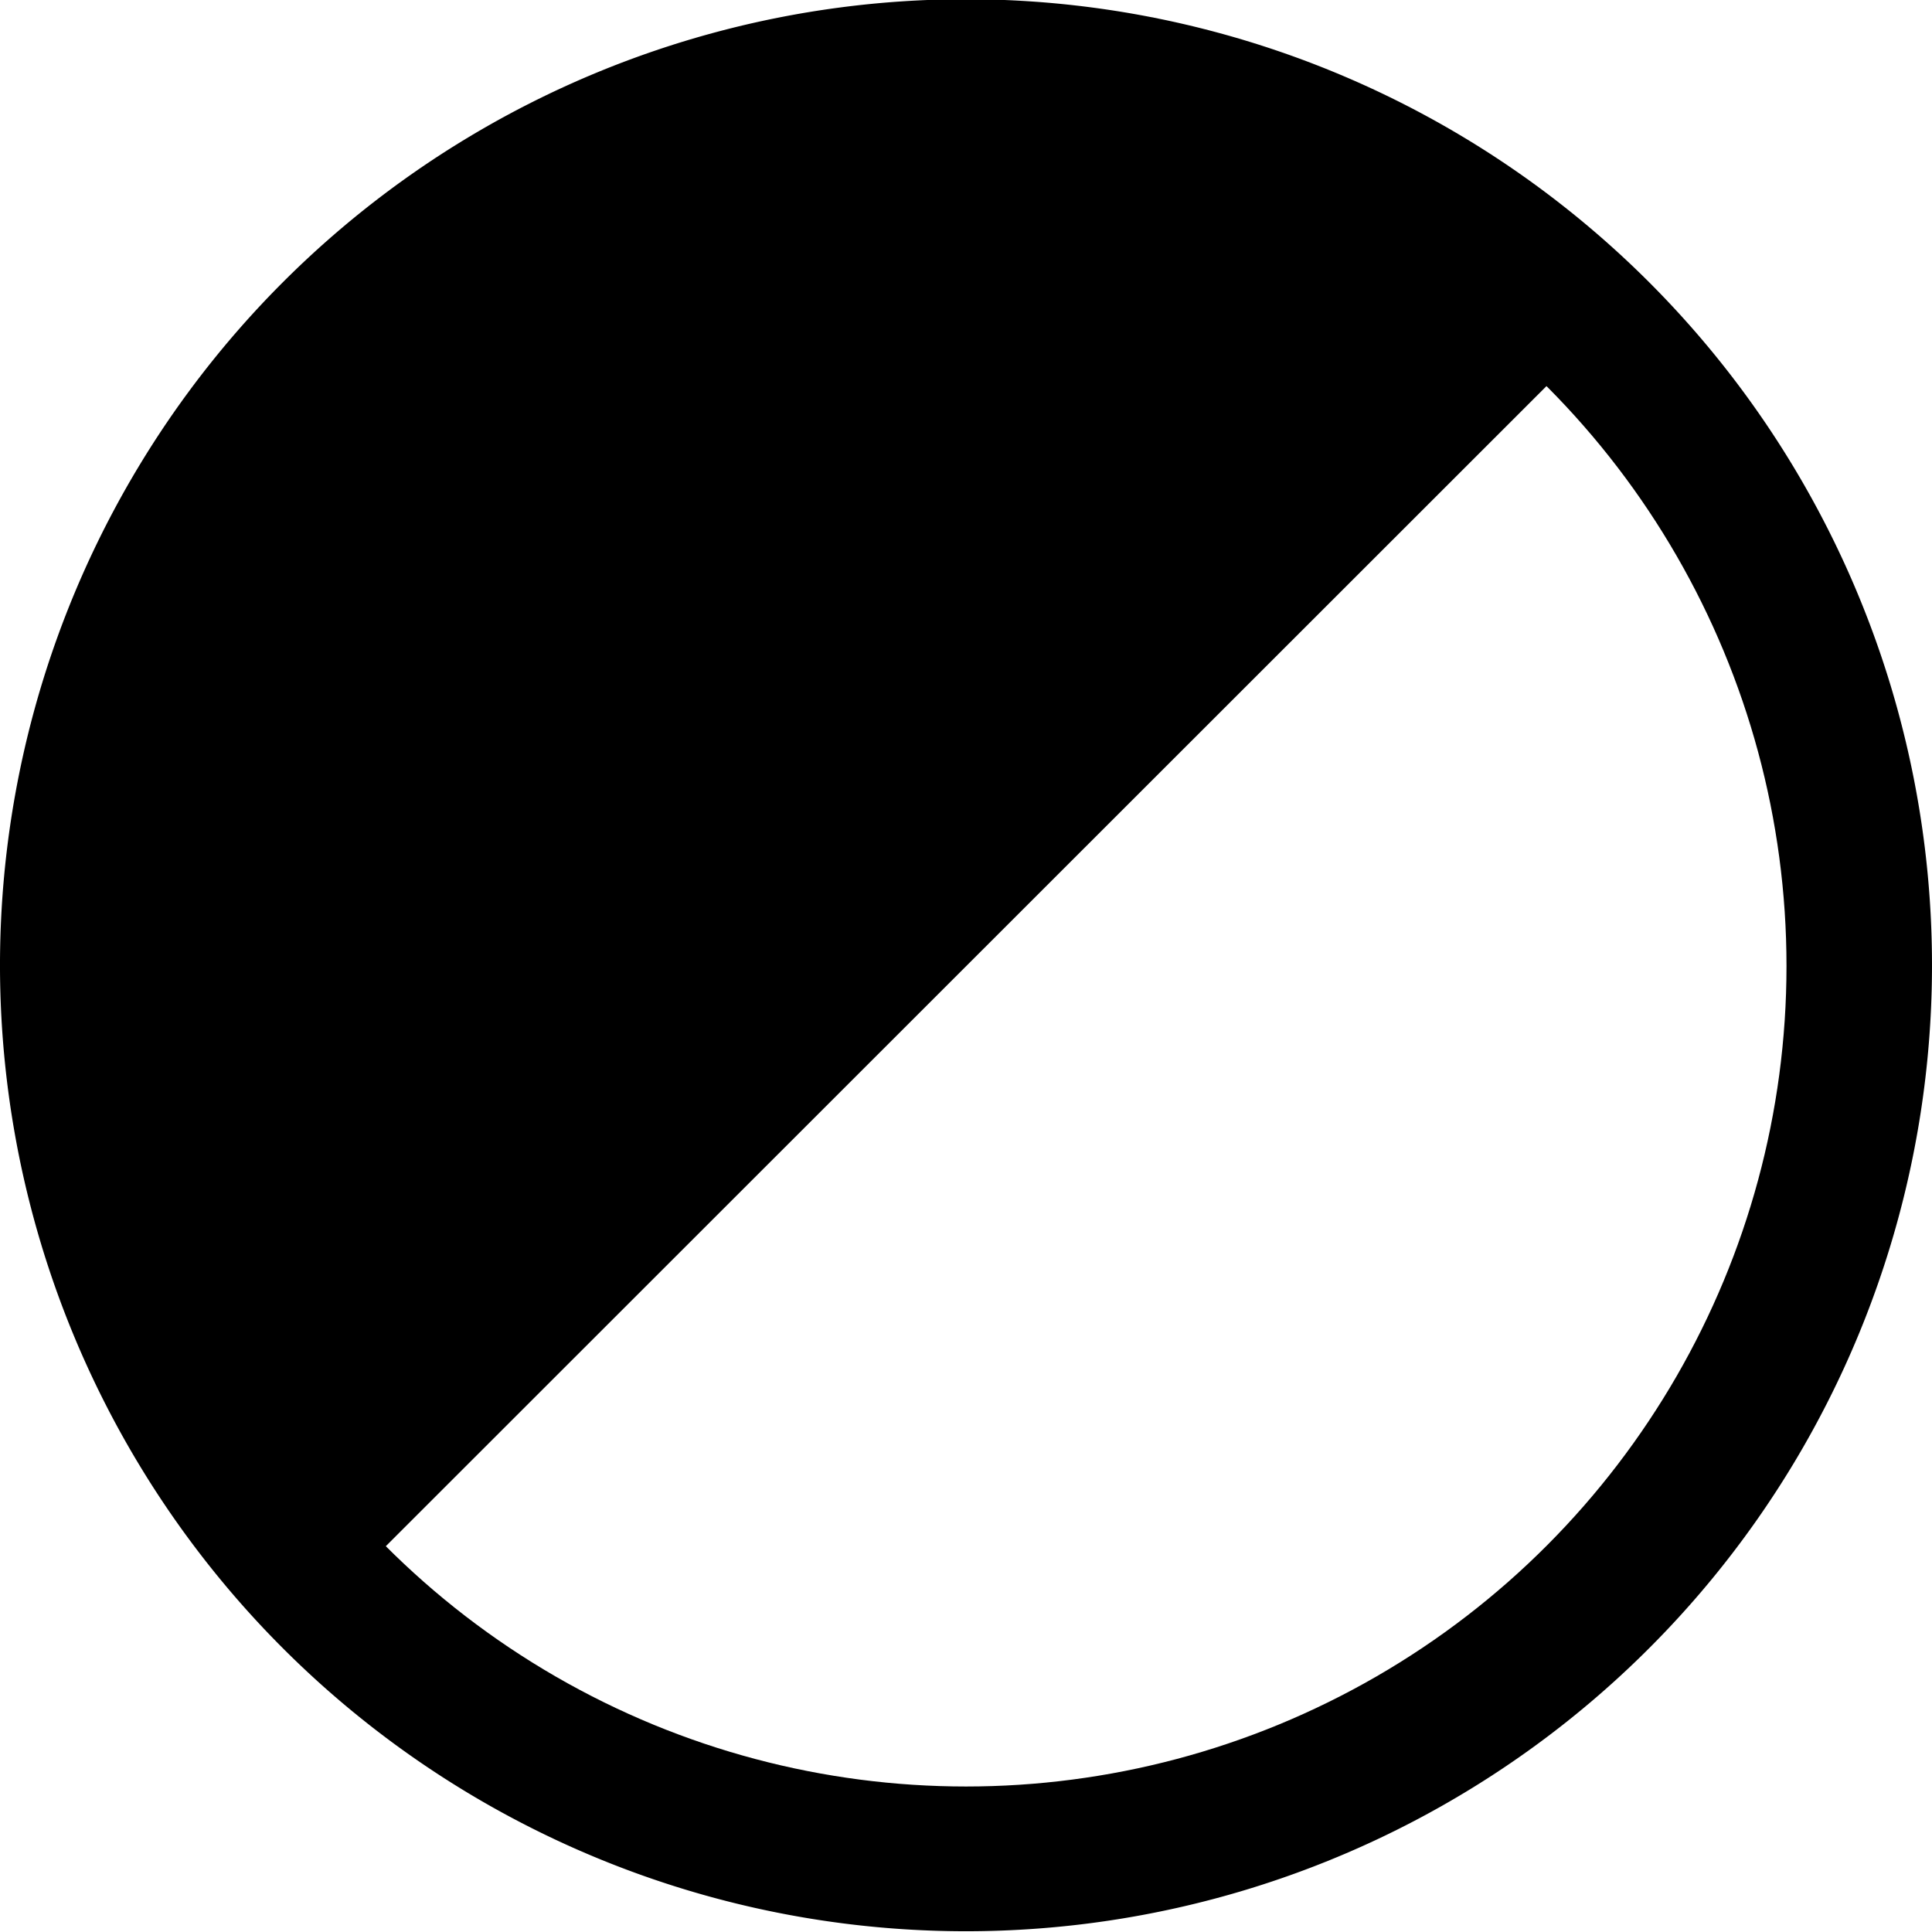
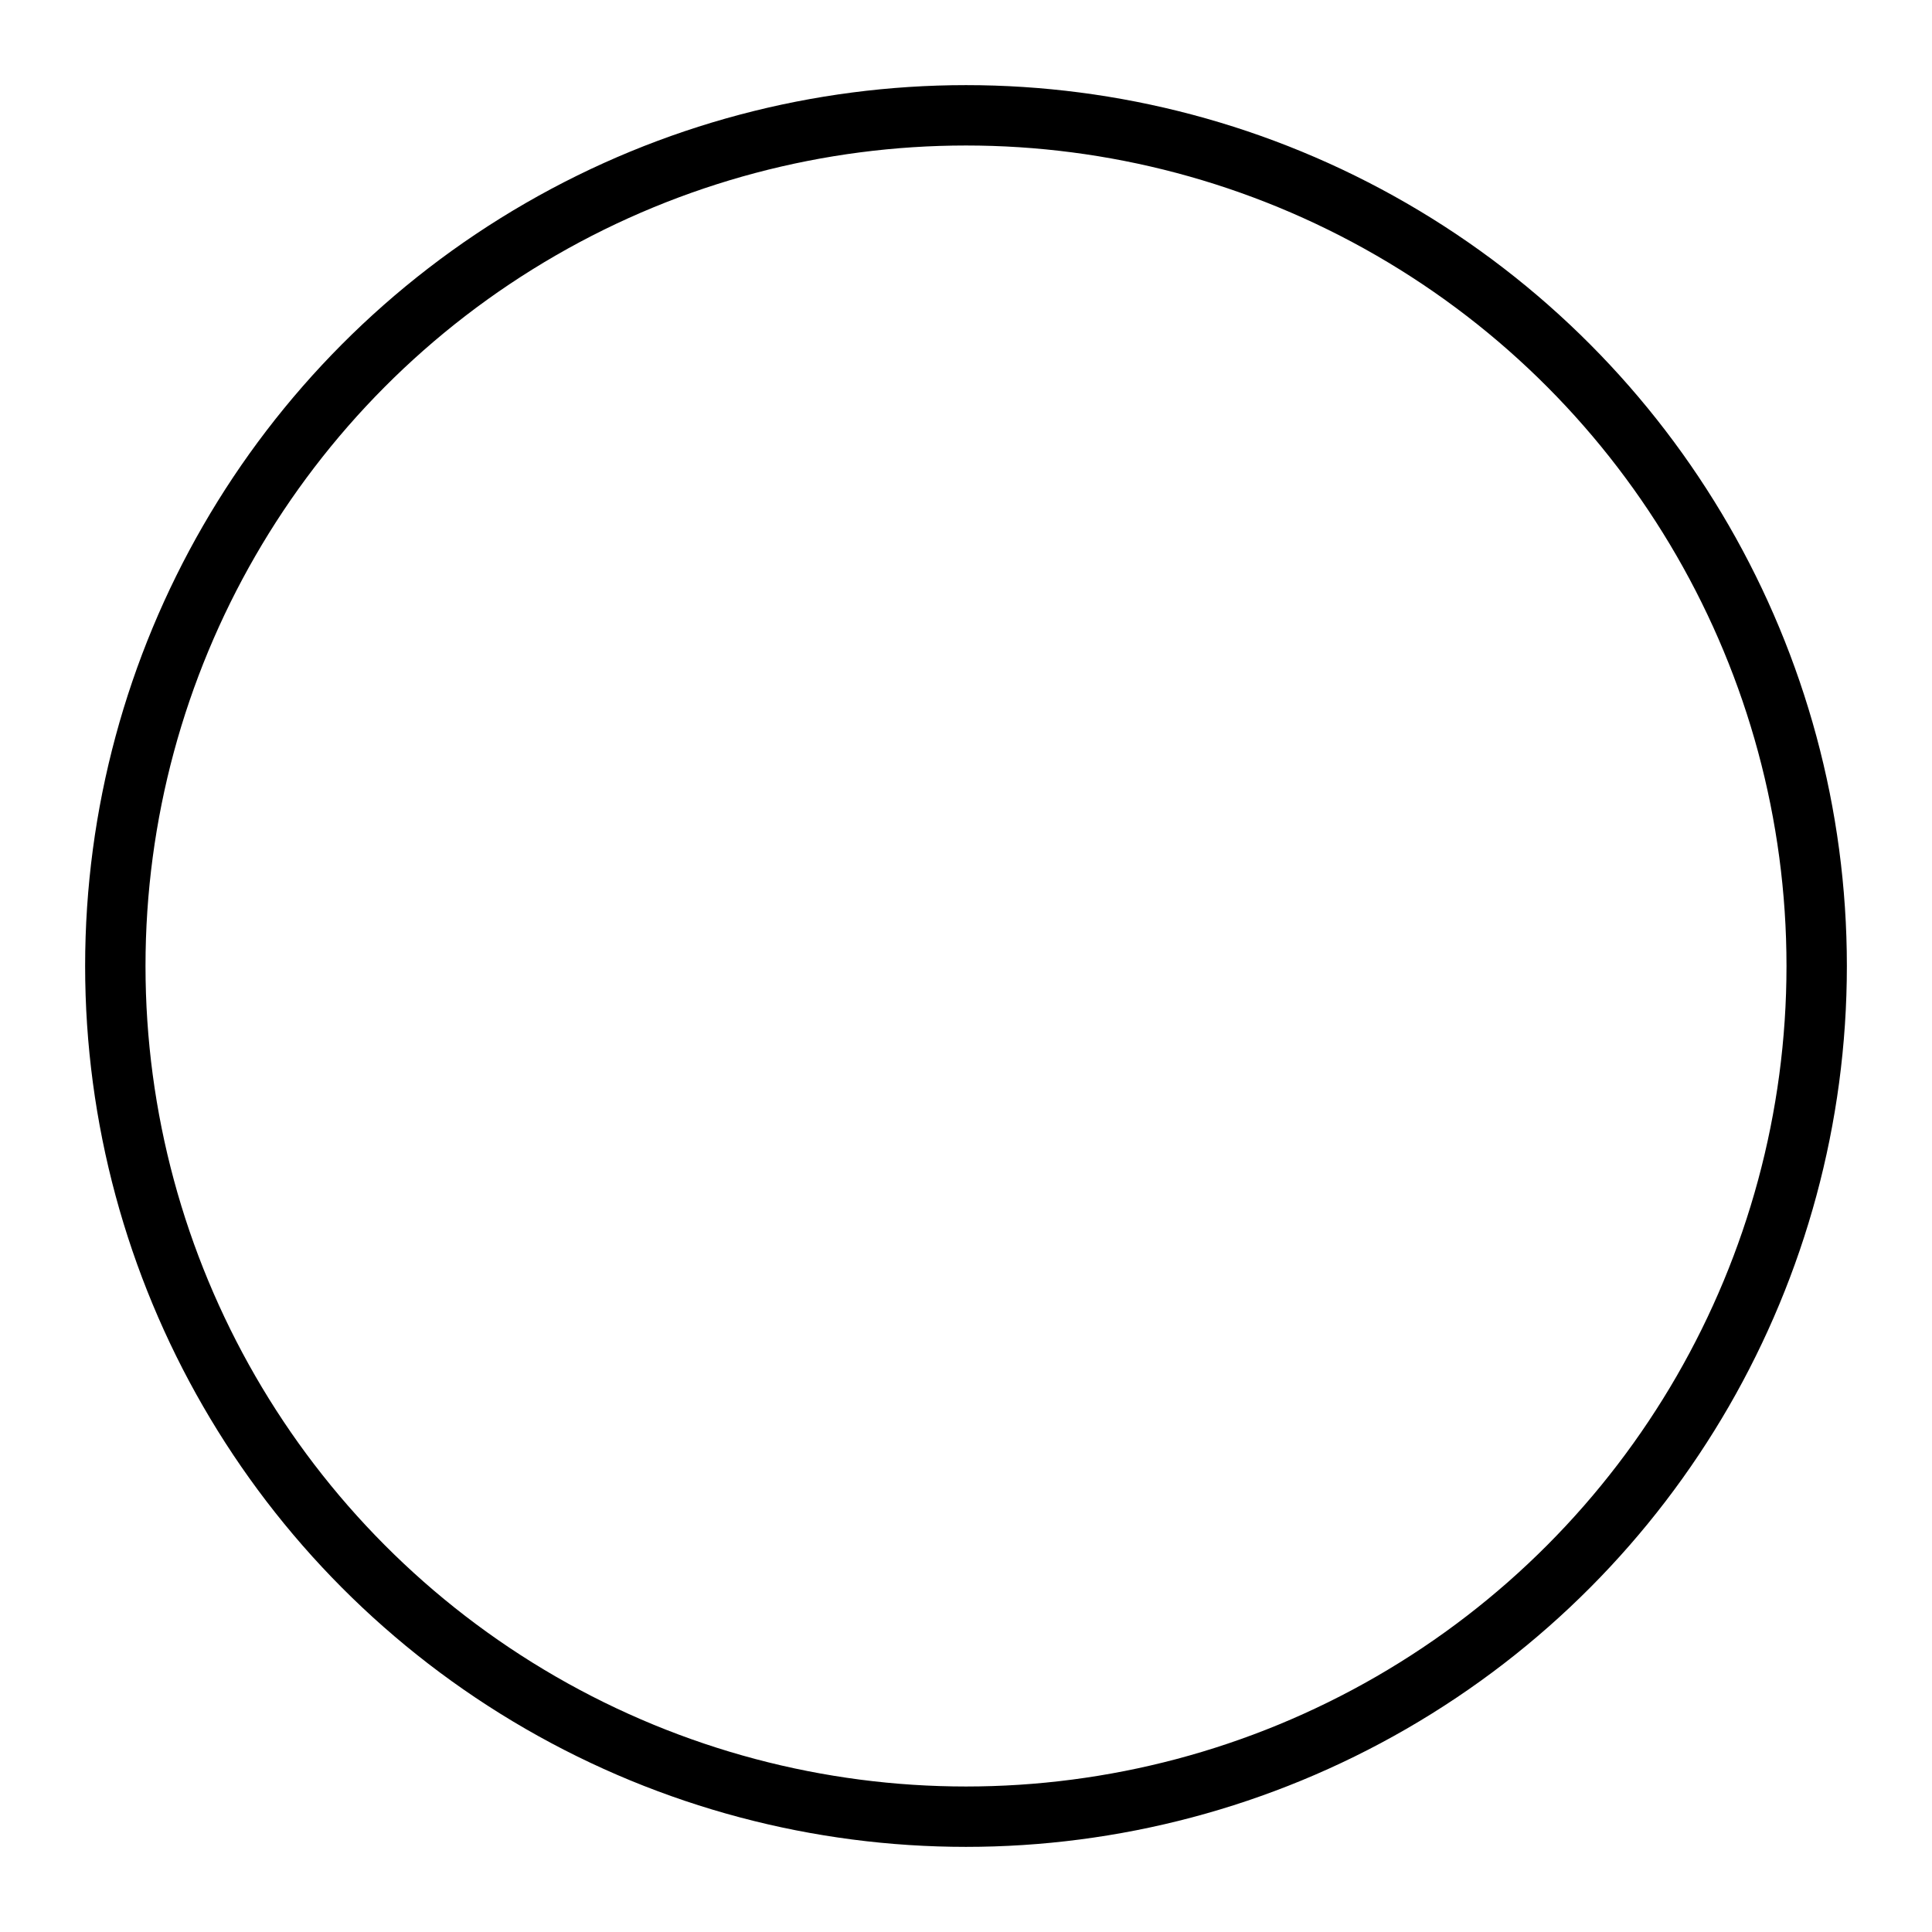
<svg xmlns="http://www.w3.org/2000/svg" id="Ebene_1" data-name="Ebene 1" width="32" height="32" viewBox="0 0 32 32">
  <title>Zeichenfläche 1</title>
-   <path d="M4.68,4.68a16,16,0,1,0,22.64,0A16,16,0,0,0,4.68,4.68ZM25.91,25.9a14,14,0,0,1-19.81,0L25.91,6.1A14,14,0,0,1,25.91,25.9Z" />
  <circle cx="16" cy="16" r="14.09" style="fill:none;stroke:#000;stroke-miterlimit:10" />
</svg>